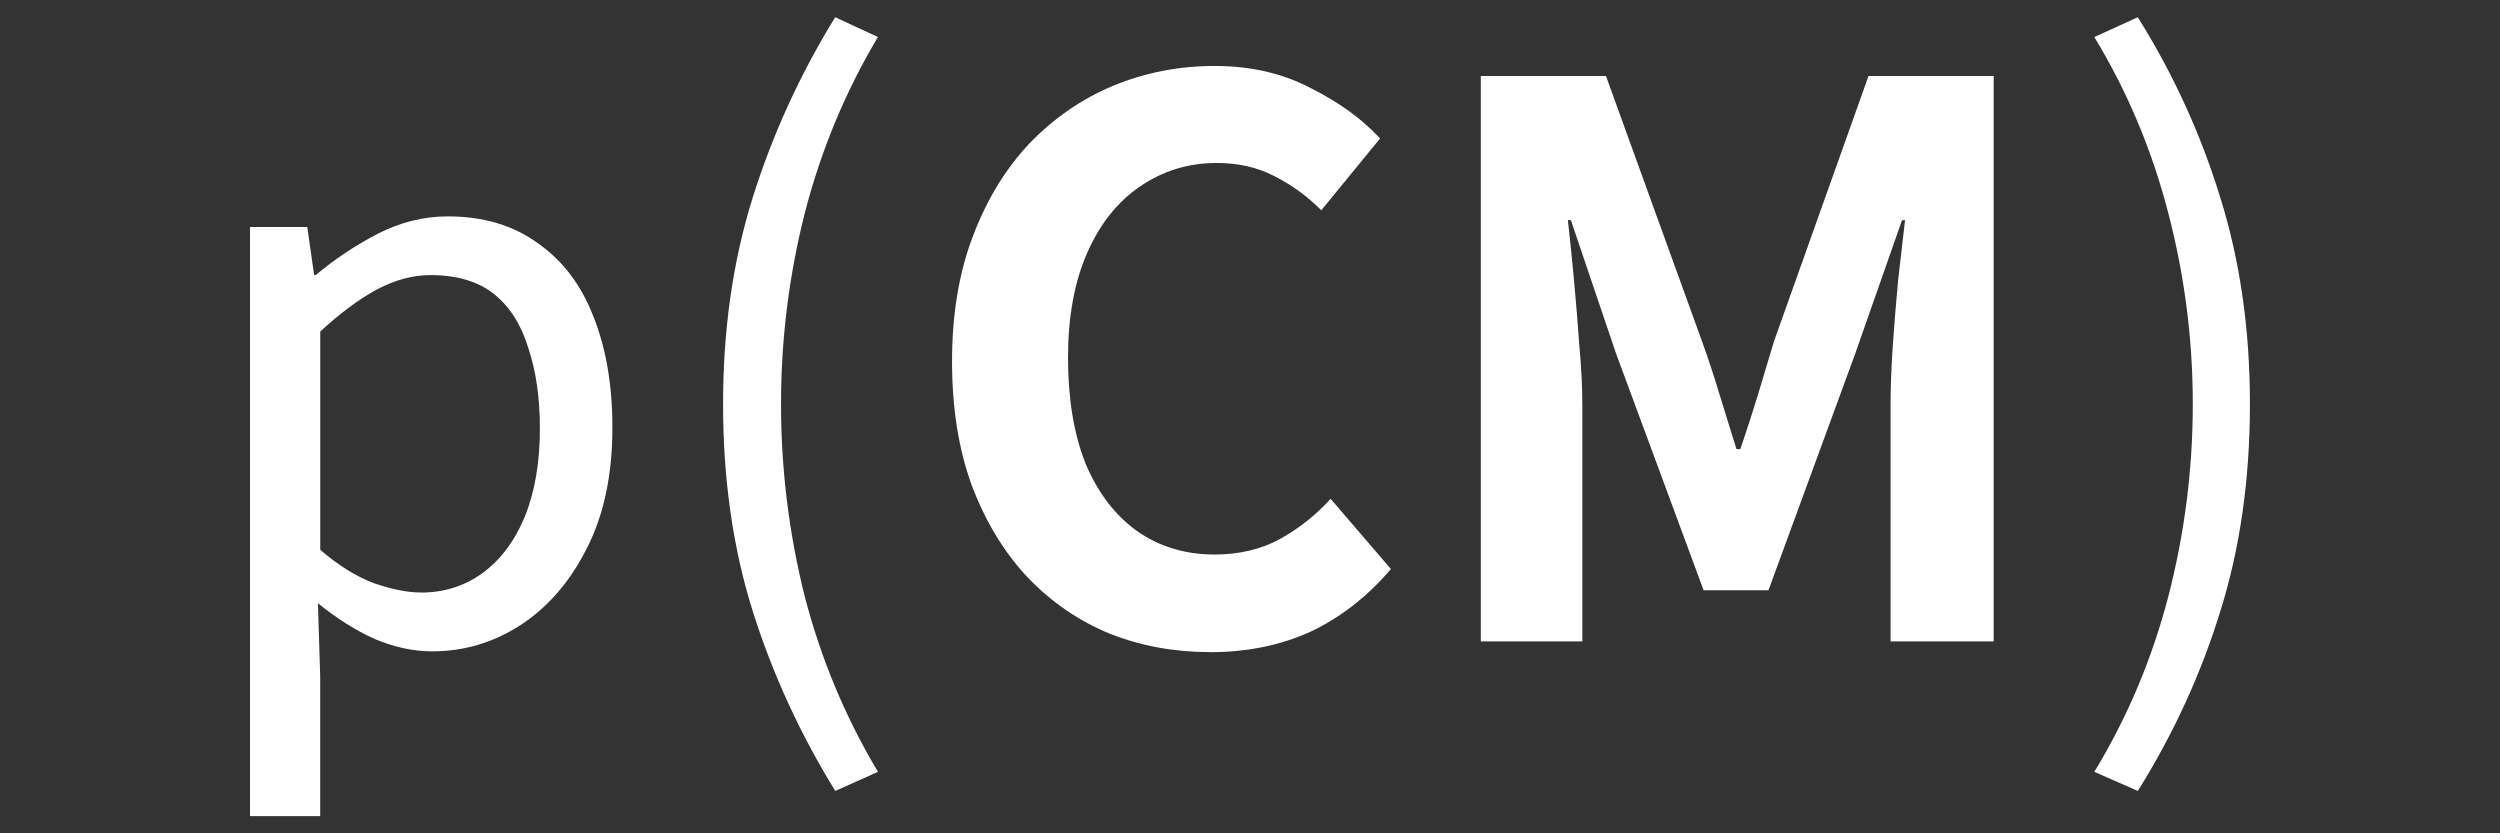
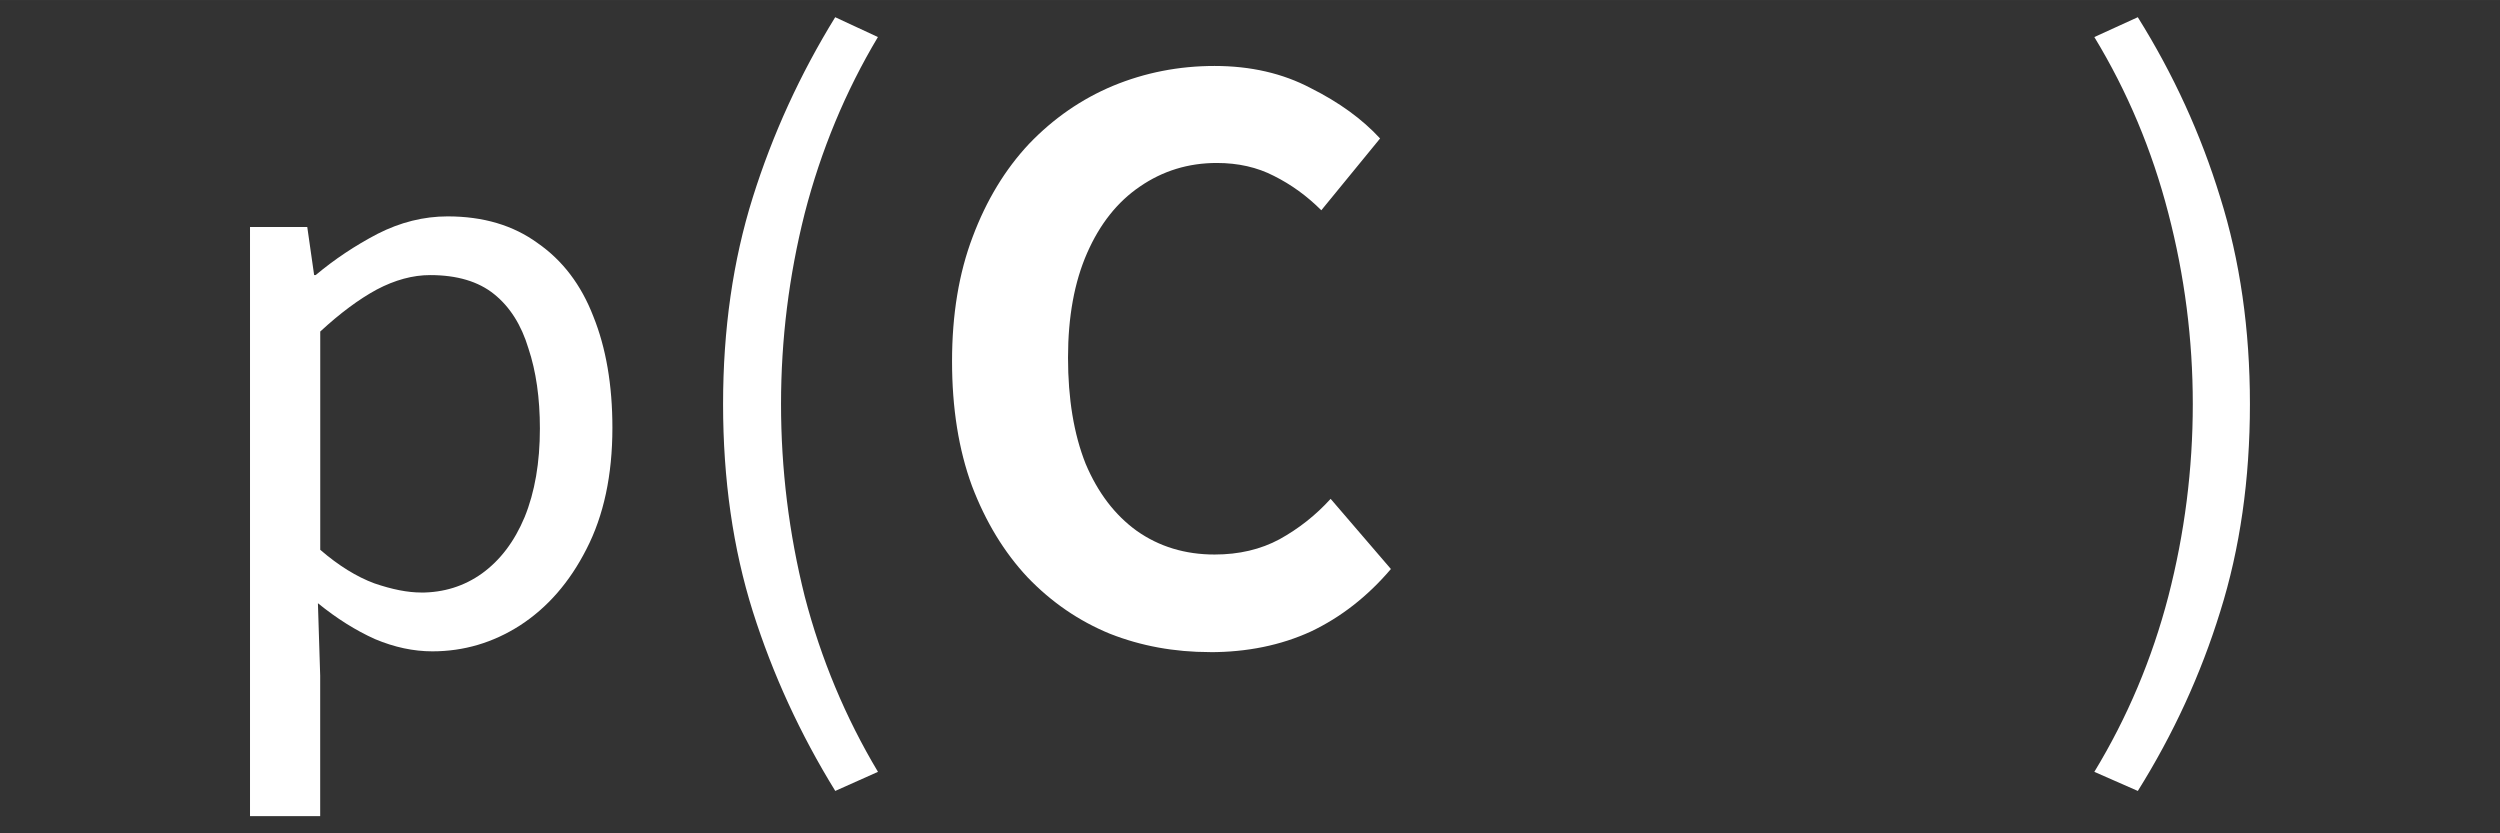
<svg xmlns="http://www.w3.org/2000/svg" xmlns:ns1="http://www.inkscape.org/namespaces/inkscape" xmlns:ns2="http://sodipodi.sourceforge.net/DTD/sodipodi-0.dtd" width="150" height="50" viewBox="0 0 39.688 13.229" version="1.1" id="svg5" ns1:version="1.2.1 (9c6d41e410, 2022-07-14)" ns2:docname="logo_rectangle_light_text.svg">
  <rect x="0" y="0" width="39.688" height="13.229" fill="#333333" stroke="none" />
  <ns2:namedview id="namedview7" pagecolor="#ffffff" bordercolor="#111111" borderopacity="1" ns1:showpageshadow="0" ns1:pageopacity="0" ns1:pagecheckerboard="1" ns1:deskcolor="#d1d1d1" ns1:document-units="mm" showgrid="false" ns1:zoom="4.4850886" ns1:cx="86.285921" ns1:cy="32.106389" ns1:window-width="1920" ns1:window-height="1046" ns1:window-x="-11" ns1:window-y="-11" ns1:window-maximized="1" ns1:current-layer="text236" />
  <defs id="defs2" />
  <g ns1:label="Layer 1" ns1:groupmode="layer" id="layer1">
    <g aria-label="p(CM)" id="text236" style="font-size:12.114px;font-family:Calibri;-inkscape-font-specification:'Calibri, Normal';fill:#ffffff;stroke-width:0.353;stroke-linecap:square;paint-order:fill markers stroke">
      <path d="M 3.969,12.956 V 3.604 h 0.909 l 0.109,0.763 h 0.024 Q 5.459,3.992 5.992,3.713 6.537,3.435 7.106,3.435 q 0.848,0 1.429,0.424 0.594,0.412 0.884,1.163 0.303,0.751 0.303,1.769 0,1.127 -0.412,1.926 -0.4,0.787 -1.054,1.211 -0.642,0.412 -1.393,0.412 -0.448,0 -0.909,-0.194 Q 5.495,9.94 5.047,9.576 l 0.036,1.151 v 2.229 z M 6.682,9.407 q 0.545,0 0.969,-0.303 0.436,-0.315 0.678,-0.896 0.242,-0.594 0.242,-1.405 0,-0.727 -0.182,-1.272 Q 8.221,4.973 7.845,4.67 7.47,4.367 6.828,4.367 q -0.412,0 -0.848,0.23 -0.424,0.23 -0.896,0.666 v 3.465 q 0.436,0.376 0.86,0.533 0.424,0.145 0.739,0.145 z" style="-inkscape-font-specification:'Noto Sans SC, Normal';stroke-width:0.353" id="path182" />
      <path d="M 13.26,12.556 Q 12.424,11.2 11.952,9.71 11.479,8.208 11.479,6.415 q 0,-1.781 0.472,-3.283 0.472,-1.502 1.308,-2.859 l 0.678,0.315 Q 13.163,1.884 12.775,3.386 q -0.376,1.49 -0.376,3.028 0,1.551 0.376,3.053 0.388,1.49 1.163,2.786 z" style="-inkscape-font-specification:'Noto Sans SC, Normal';stroke-width:0.353" id="path184" />
      <path d="m 19.208,10.352 q -0.848,0 -1.587,-0.291 -0.739,-0.303 -1.308,-0.896 -0.557,-0.594 -0.884,-1.454 -0.315,-0.86 -0.315,-1.975 0,-1.114 0.327,-1.975 0.327,-0.872 0.896,-1.478 0.581,-0.606 1.333,-0.921 0.763,-0.315 1.611,-0.315 0.86,0 1.526,0.351 0.678,0.339 1.102,0.8 L 20.976,3.338 Q 20.637,2.999 20.225,2.793 19.826,2.587 19.317,2.587 q -0.678,0 -1.223,0.376 -0.533,0.363 -0.836,1.054 -0.303,0.69 -0.303,1.66 0,0.981 0.279,1.684 0.291,0.69 0.812,1.066 0.533,0.376 1.236,0.376 0.581,0 1.03,-0.242 0.46,-0.254 0.812,-0.642 l 0.957,1.114 q -0.557,0.654 -1.272,0.993 -0.715,0.327 -1.599,0.327 z" style="-inkscape-font-specification:'Noto Sans SC, @wght=700';stroke-width:0.353" id="path186" />
-       <path d="M 23.508,10.182 V 1.206 h 1.987 l 1.526,4.216 q 0.145,0.4 0.279,0.848 0.133,0.436 0.267,0.86 h 0.061 q 0.145,-0.424 0.279,-0.86 0.133,-0.448 0.254,-0.848 l 1.502,-4.216 h 1.987 V 10.182 H 30.013 V 6.439 q 0,-0.436 0.036,-0.957 0.036,-0.521 0.085,-1.042 0.061,-0.533 0.109,-0.945 h -0.048 L 29.456,5.603 28.075,9.37 H 27.045 L 25.652,5.603 24.938,3.495 h -0.048 q 0.048,0.412 0.097,0.945 0.048,0.521 0.085,1.042 0.048,0.521 0.048,0.957 v 3.743 z" style="-inkscape-font-specification:'Noto Sans SC, @wght=700';stroke-width:0.353" id="path188" />
      <path d="m 33.938,12.556 -0.69,-0.303 q 0.787,-1.296 1.175,-2.786 0.388,-1.502 0.388,-3.053 0,-1.538 -0.388,-3.028 -0.388,-1.502 -1.175,-2.798 l 0.69,-0.315 q 0.848,1.357 1.308,2.859 0.472,1.502 0.472,3.283 0,1.793 -0.472,3.295 -0.46,1.49 -1.308,2.847 z" style="-inkscape-font-specification:'Noto Sans SC, Normal';stroke-width:0.353" id="path190" />
    </g>
  </g>
</svg>